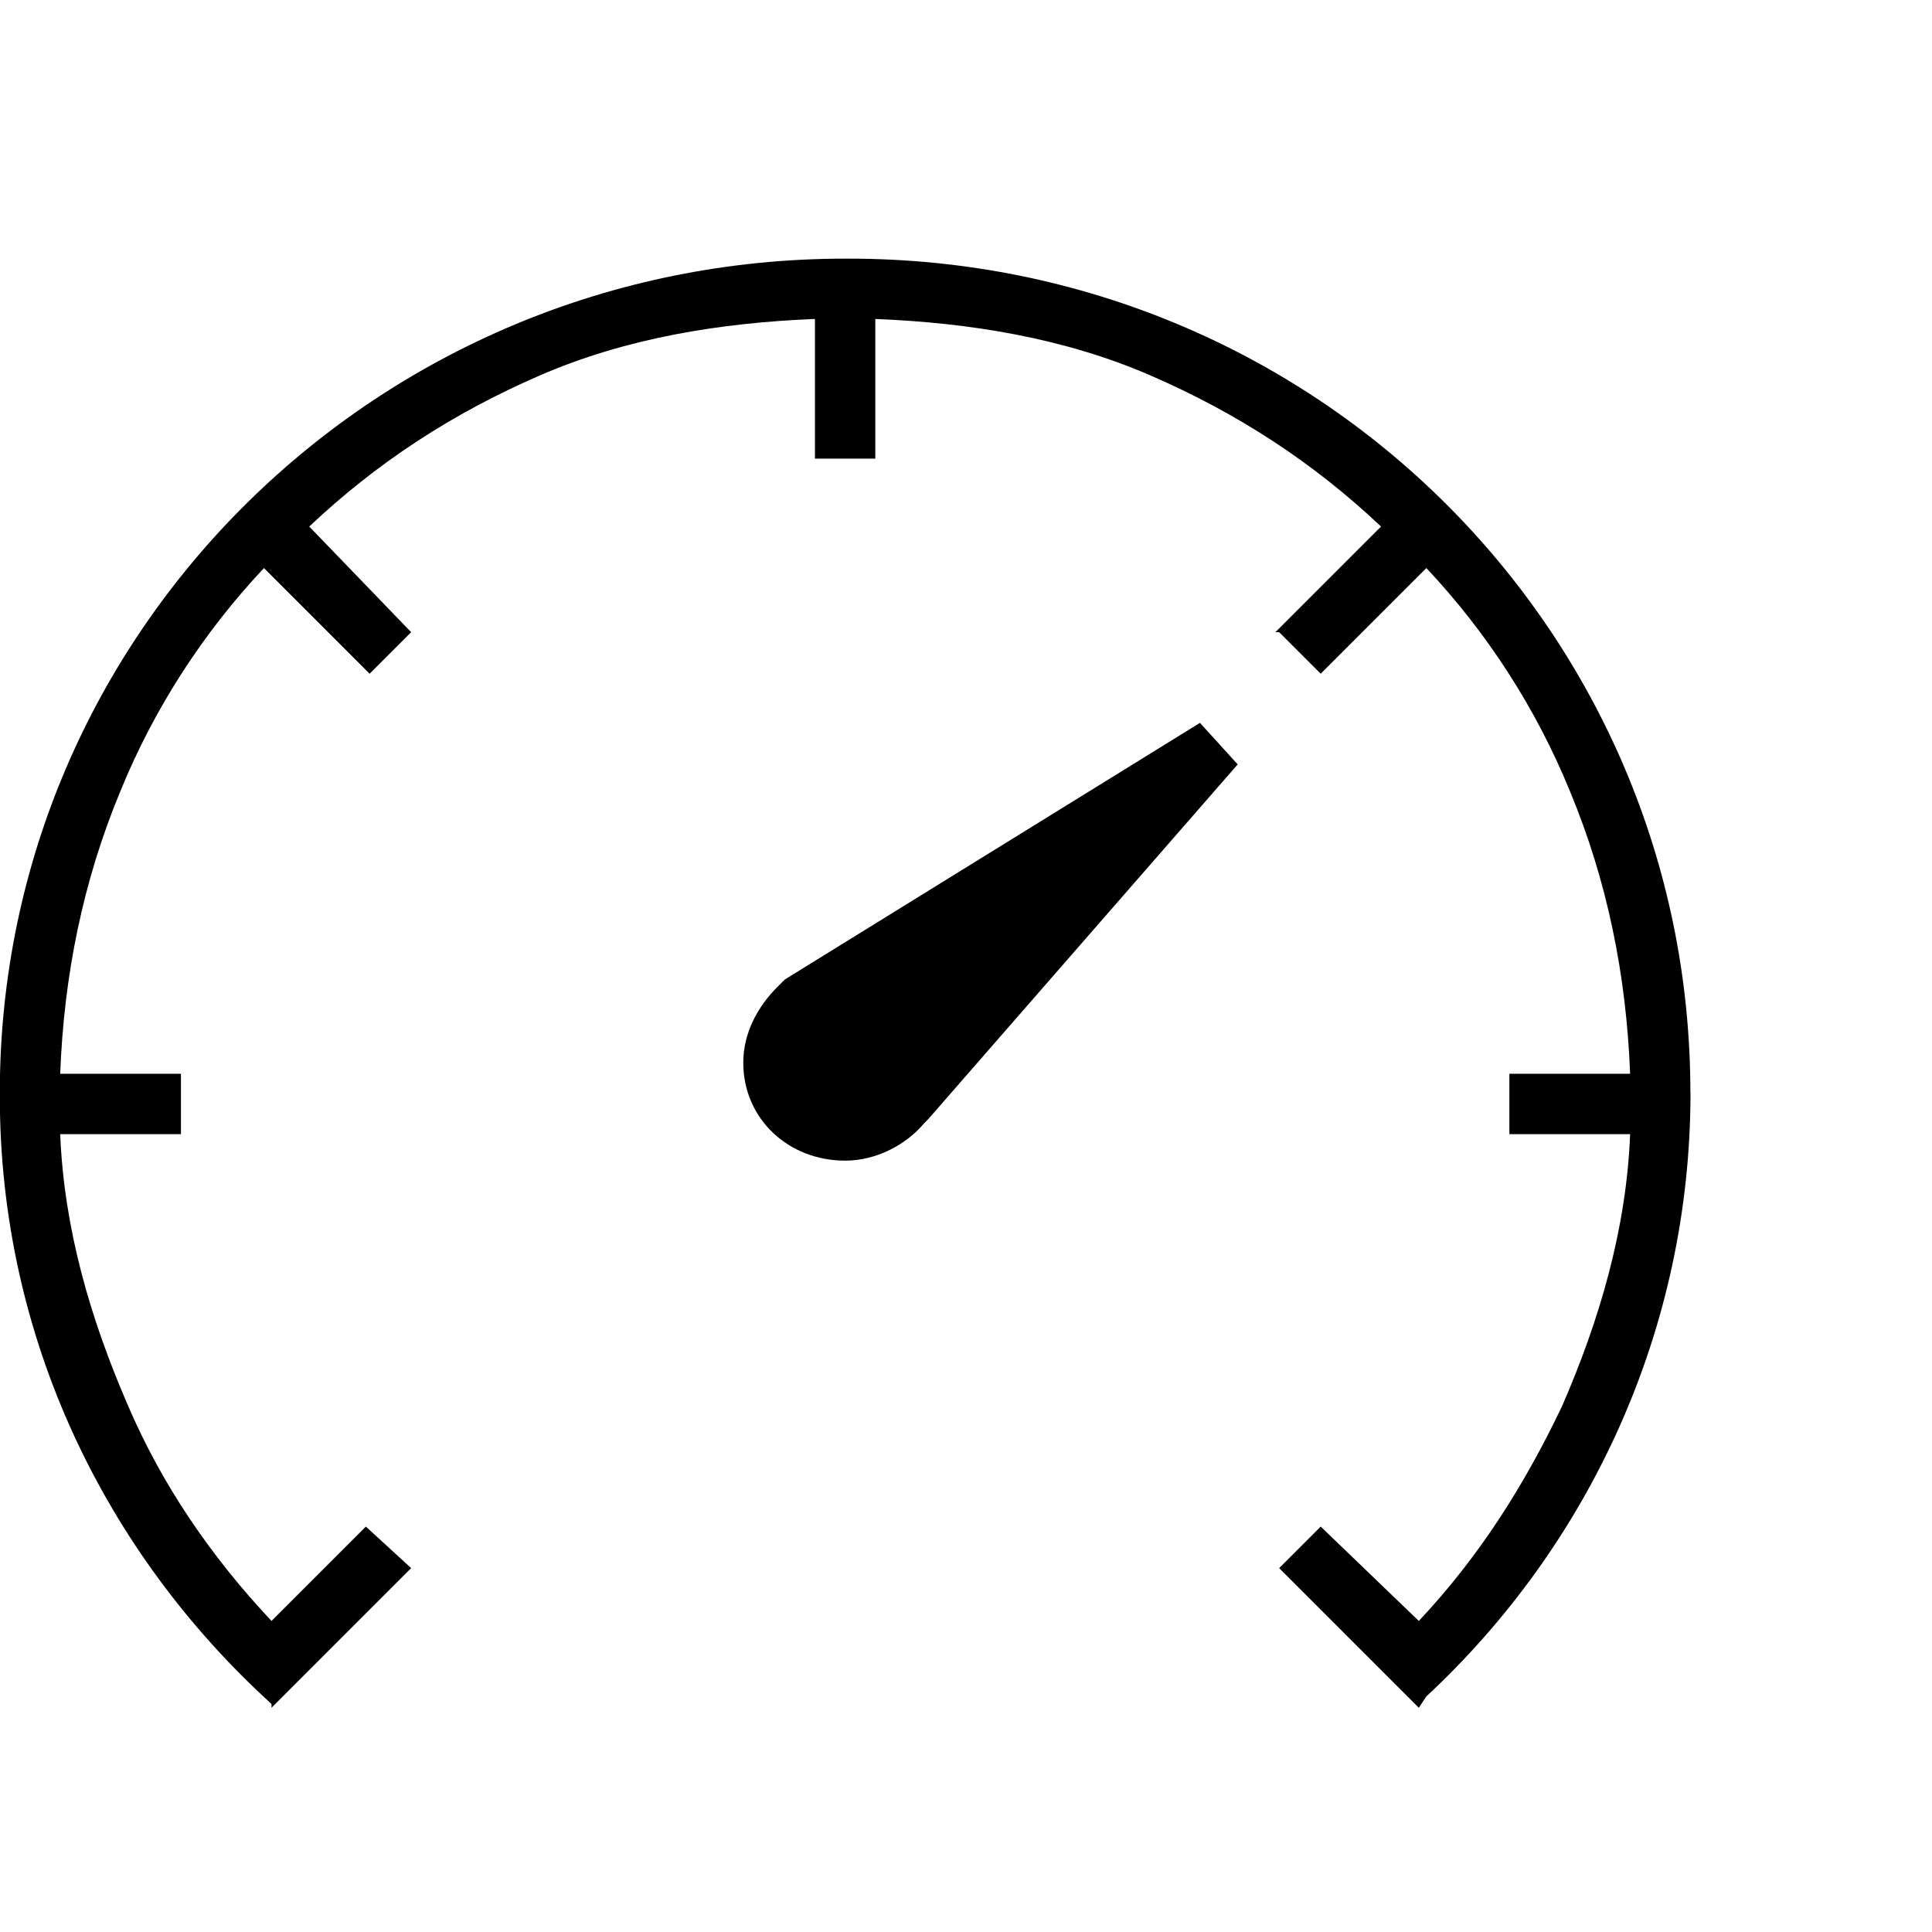
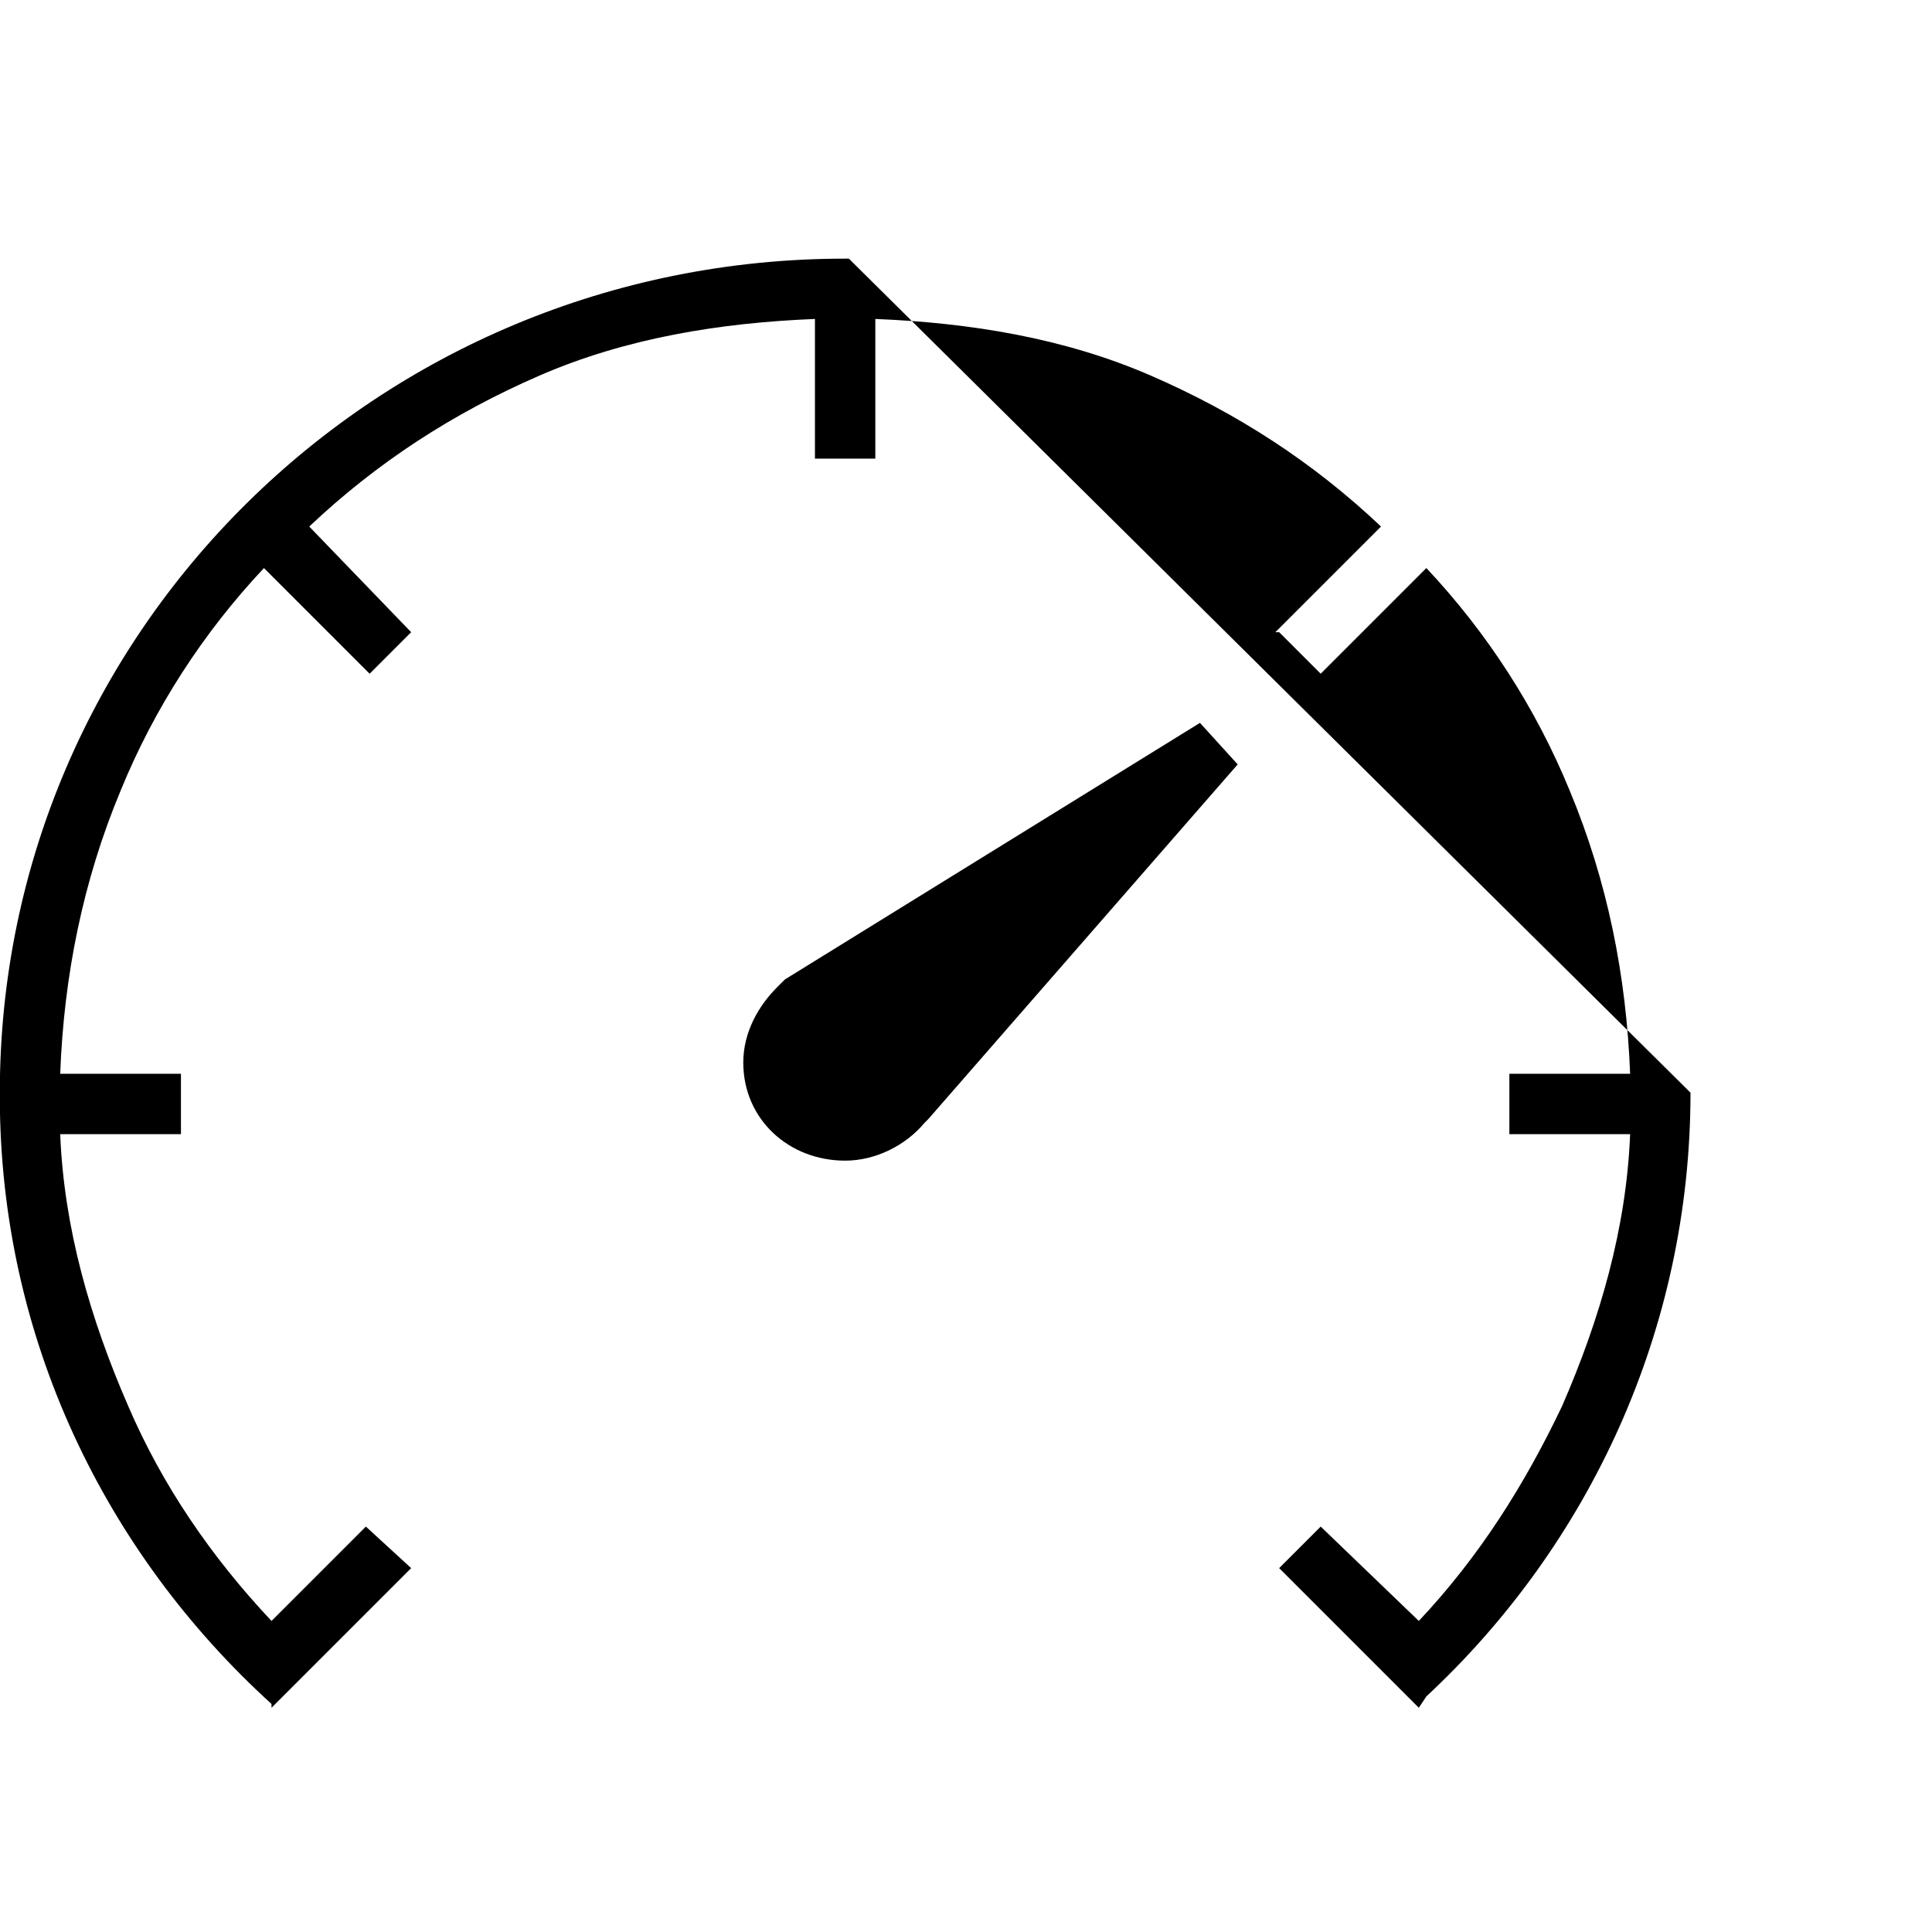
<svg xmlns="http://www.w3.org/2000/svg" version="1.1" width="32" height="32" viewBox="0 0 32 32">
  <title>ios7-speedometer-outline</title>
-   <path d="M28 18.098v0 0c0 3.938-1.688 7.5-4.375 10l-0.125 0.188-2.313-2.313 0.688-0.688 1.625 1.563c1-1.063 1.75-2.25 2.375-3.563 0.625-1.438 1.063-2.938 1.125-4.5h-2v-1h2c-0.063-1.625-0.375-3.188-1-4.688-0.563-1.375-1.375-2.625-2.375-3.688l-1.75 1.75-0.688-0.688h-0.063l1.75-1.75c-1.125-1.063-2.375-1.875-3.813-2.5s-3-0.875-4.563-0.938v2.313h-1v-2.313c-1.563 0.063-3.125 0.313-4.563 0.938s-2.688 1.438-3.813 2.5l1.688 1.75-0.688 0.688-1.75-1.75c-1 1.063-1.813 2.313-2.375 3.688-0.625 1.5-0.938 3.063-1 4.688h2v1h-2c0.063 1.563 0.5 3.063 1.125 4.5 0.563 1.313 1.375 2.5 2.375 3.563l1.563-1.563 0.75 0.688-2.313 2.313v-0.063c-2.75-2.5-4.5-6.063-4.5-10.063v-0.063c0-7.625 6.25-13.813 14-13.813v0 0h0.063c7.75 0 13.938 6.188 13.938 13.813zM13 16.223l6.875-4.25 0.625 0.688-5.125 5.875-0.063 0.063c-0.313 0.375-0.813 0.625-1.313 0.625-0.938 0-1.688-0.688-1.688-1.625 0-0.5 0.25-0.938 0.563-1.25z" />
+   <path d="M28 18.098v0 0c0 3.938-1.688 7.5-4.375 10l-0.125 0.188-2.313-2.313 0.688-0.688 1.625 1.563c1-1.063 1.75-2.25 2.375-3.563 0.625-1.438 1.063-2.938 1.125-4.5h-2v-1h2c-0.063-1.625-0.375-3.188-1-4.688-0.563-1.375-1.375-2.625-2.375-3.688l-1.75 1.75-0.688-0.688h-0.063l1.75-1.75c-1.125-1.063-2.375-1.875-3.813-2.5s-3-0.875-4.563-0.938v2.313h-1v-2.313c-1.563 0.063-3.125 0.313-4.563 0.938s-2.688 1.438-3.813 2.5l1.688 1.75-0.688 0.688-1.75-1.75c-1 1.063-1.813 2.313-2.375 3.688-0.625 1.5-0.938 3.063-1 4.688h2v1h-2c0.063 1.563 0.5 3.063 1.125 4.5 0.563 1.313 1.375 2.5 2.375 3.563l1.563-1.563 0.75 0.688-2.313 2.313v-0.063c-2.75-2.5-4.5-6.063-4.5-10.063v-0.063c0-7.625 6.25-13.813 14-13.813v0 0h0.063zM13 16.223l6.875-4.25 0.625 0.688-5.125 5.875-0.063 0.063c-0.313 0.375-0.813 0.625-1.313 0.625-0.938 0-1.688-0.688-1.688-1.625 0-0.5 0.25-0.938 0.563-1.25z" />
</svg>